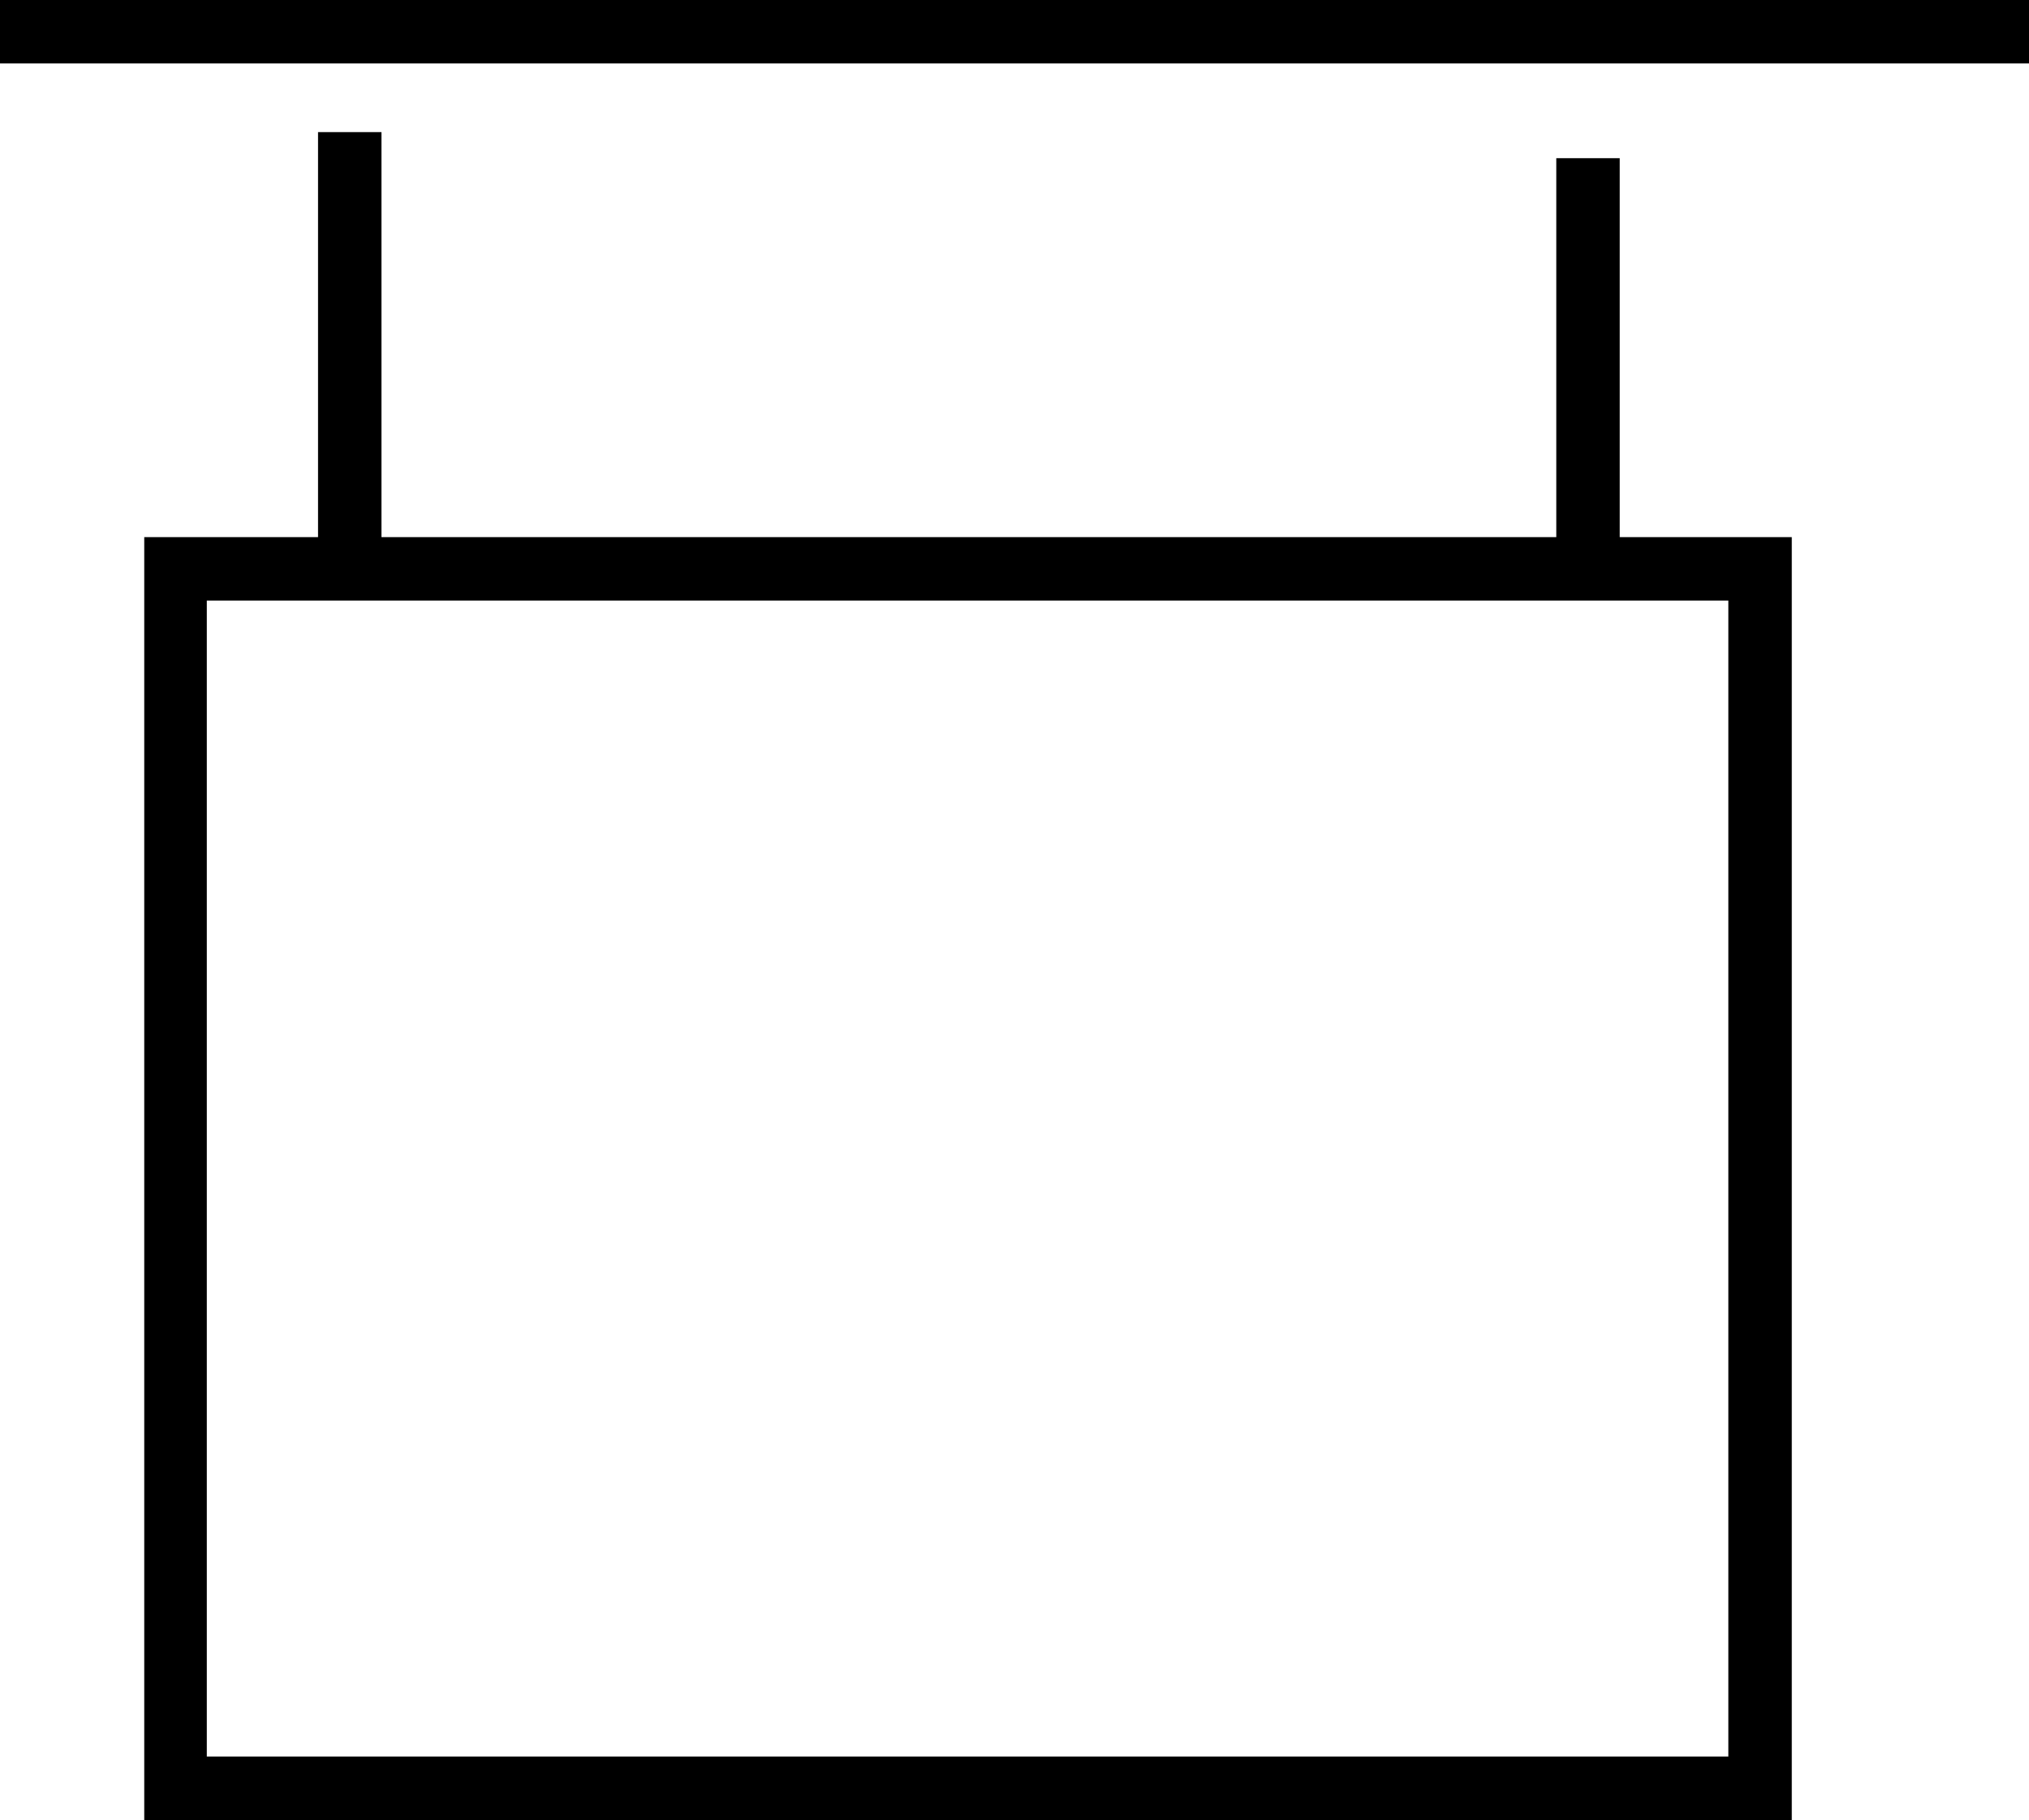
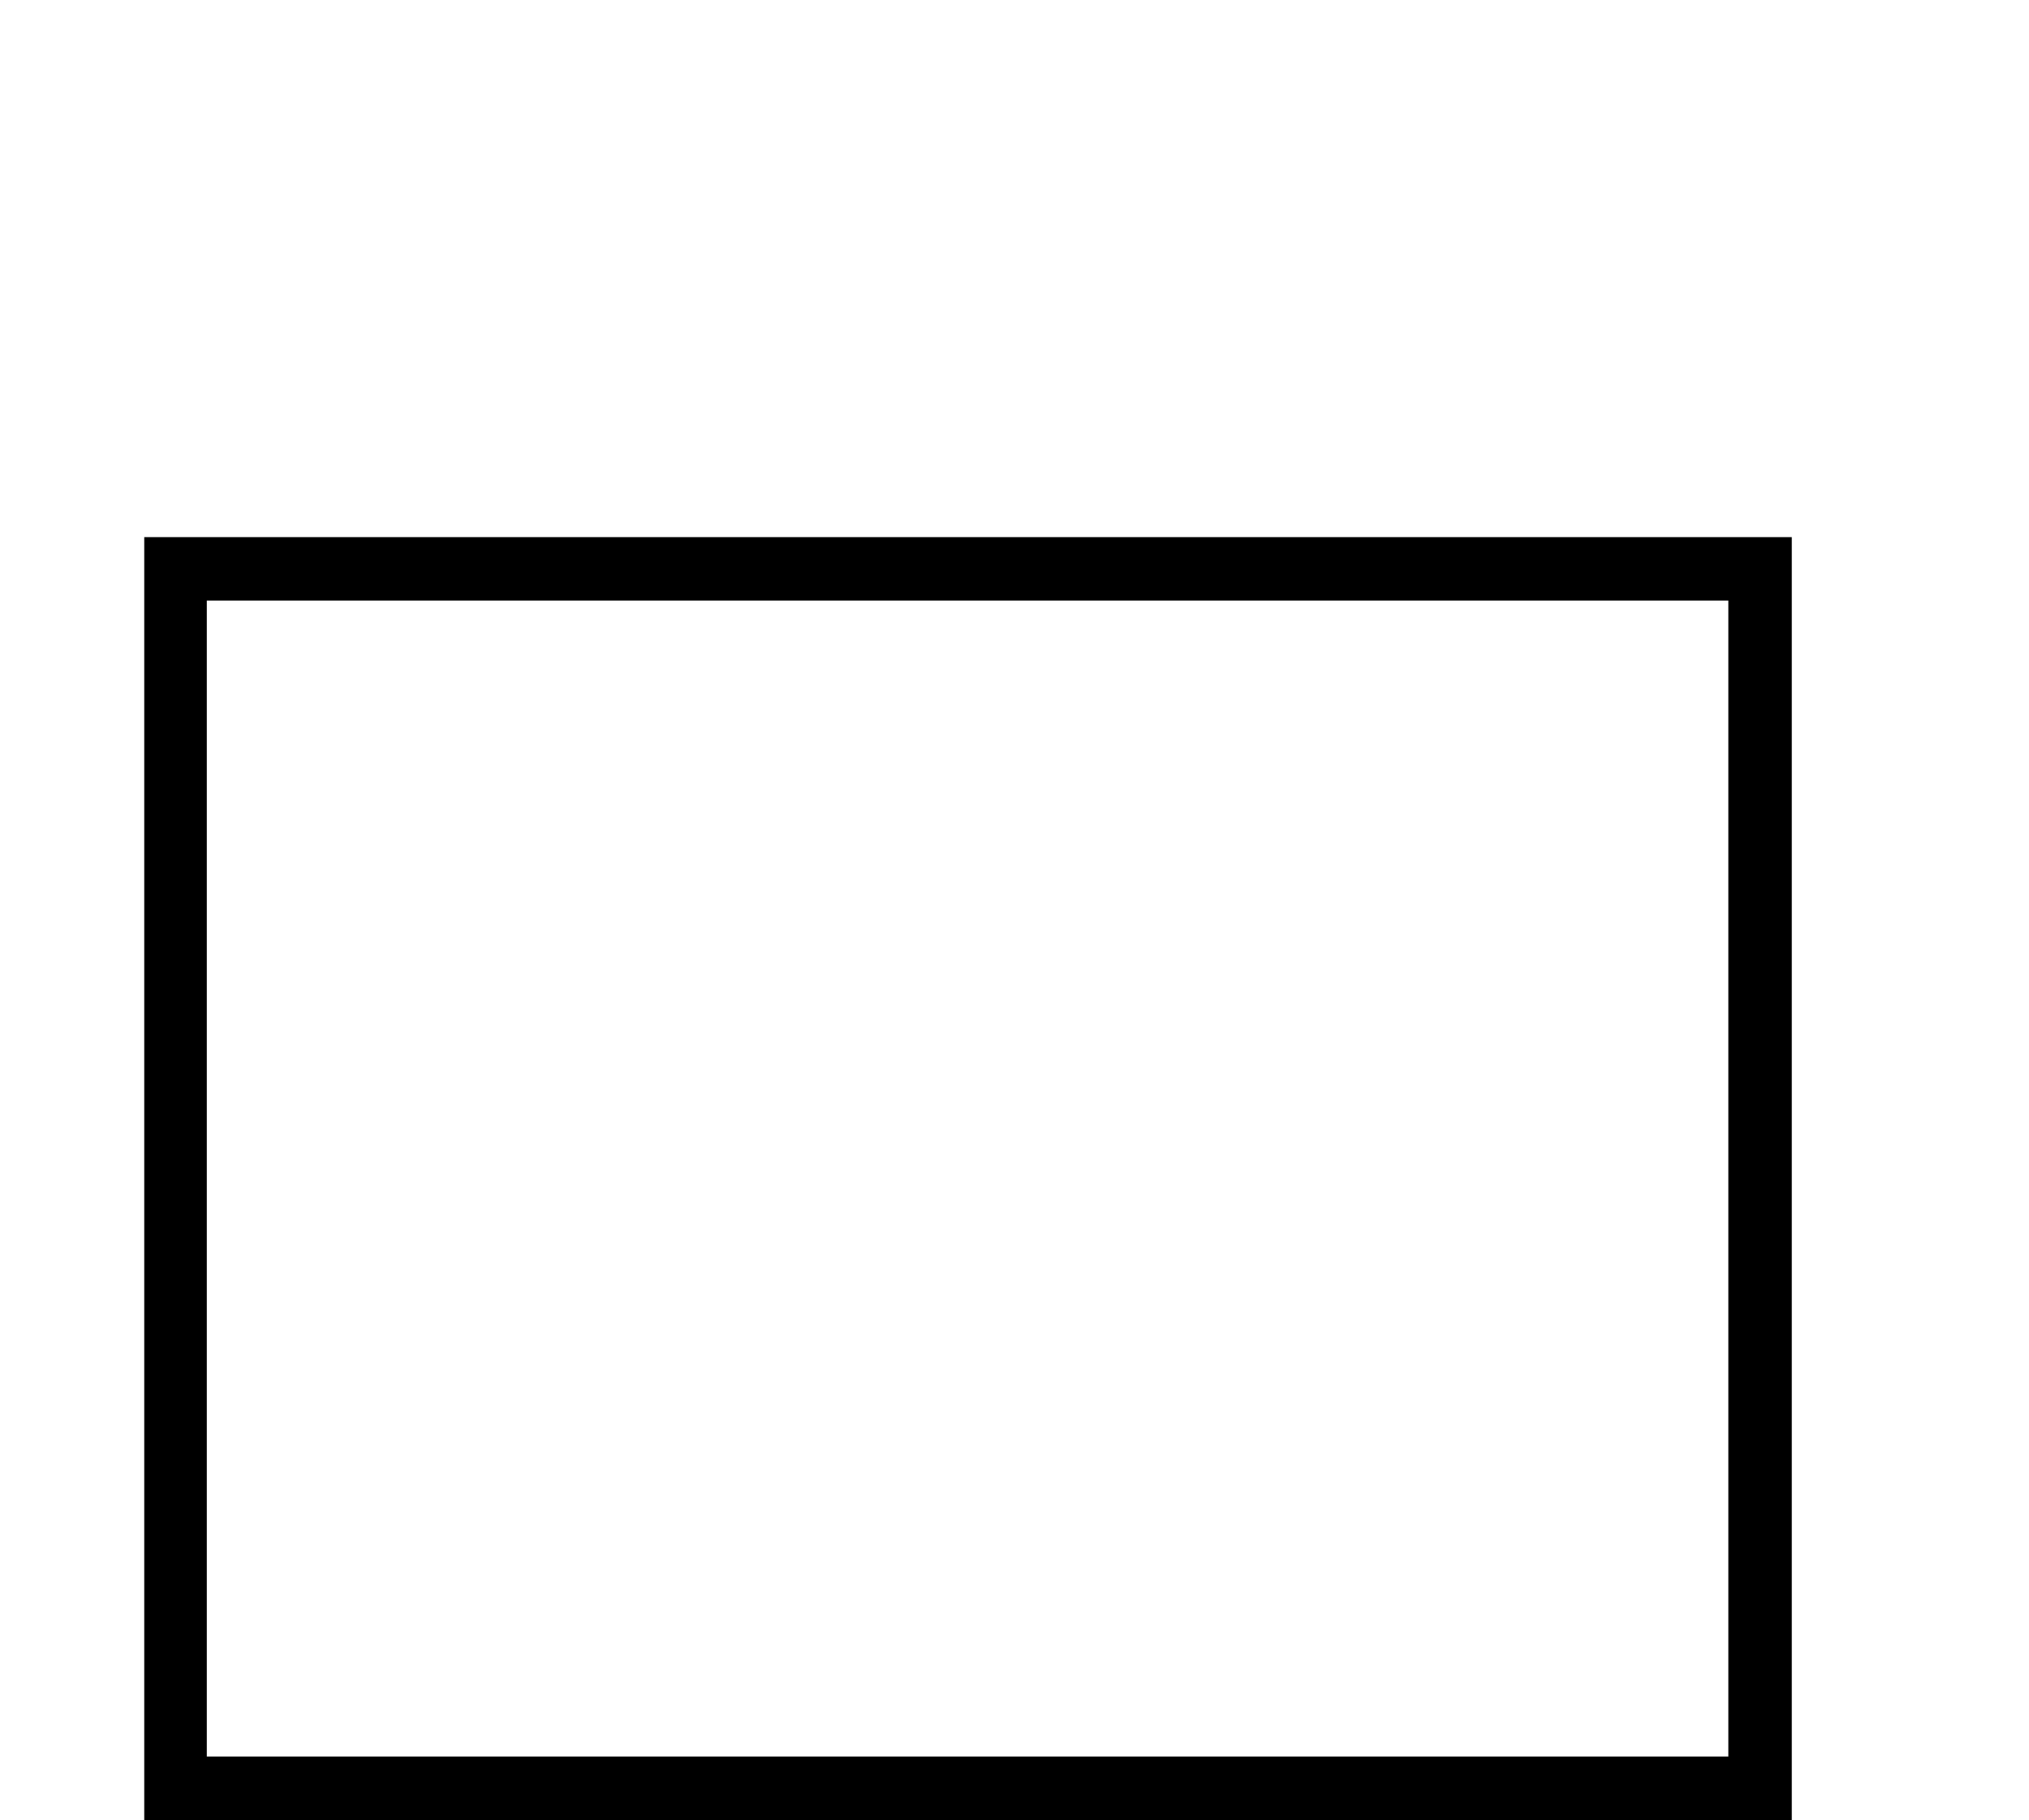
<svg xmlns="http://www.w3.org/2000/svg" id="Ebene_2" data-name="Ebene 2" viewBox="0 0 233.5 209.4">
  <g id="Ebene_1-2" data-name="Ebene 1">
    <g>
      <path d="m206.2,209.4H16.6V61.8h189.6v147.6Zm-182.4-7.3h175.1V69.1H23.8v133h0Z" />
-       <rect width="233.5" height="7.3" />
-       <rect x="36.6" y="15.2" width="7.3" height="48.8" />
-       <rect x="179.1" y="18.2" width="7.3" height="48.8" />
    </g>
  </g>
</svg>